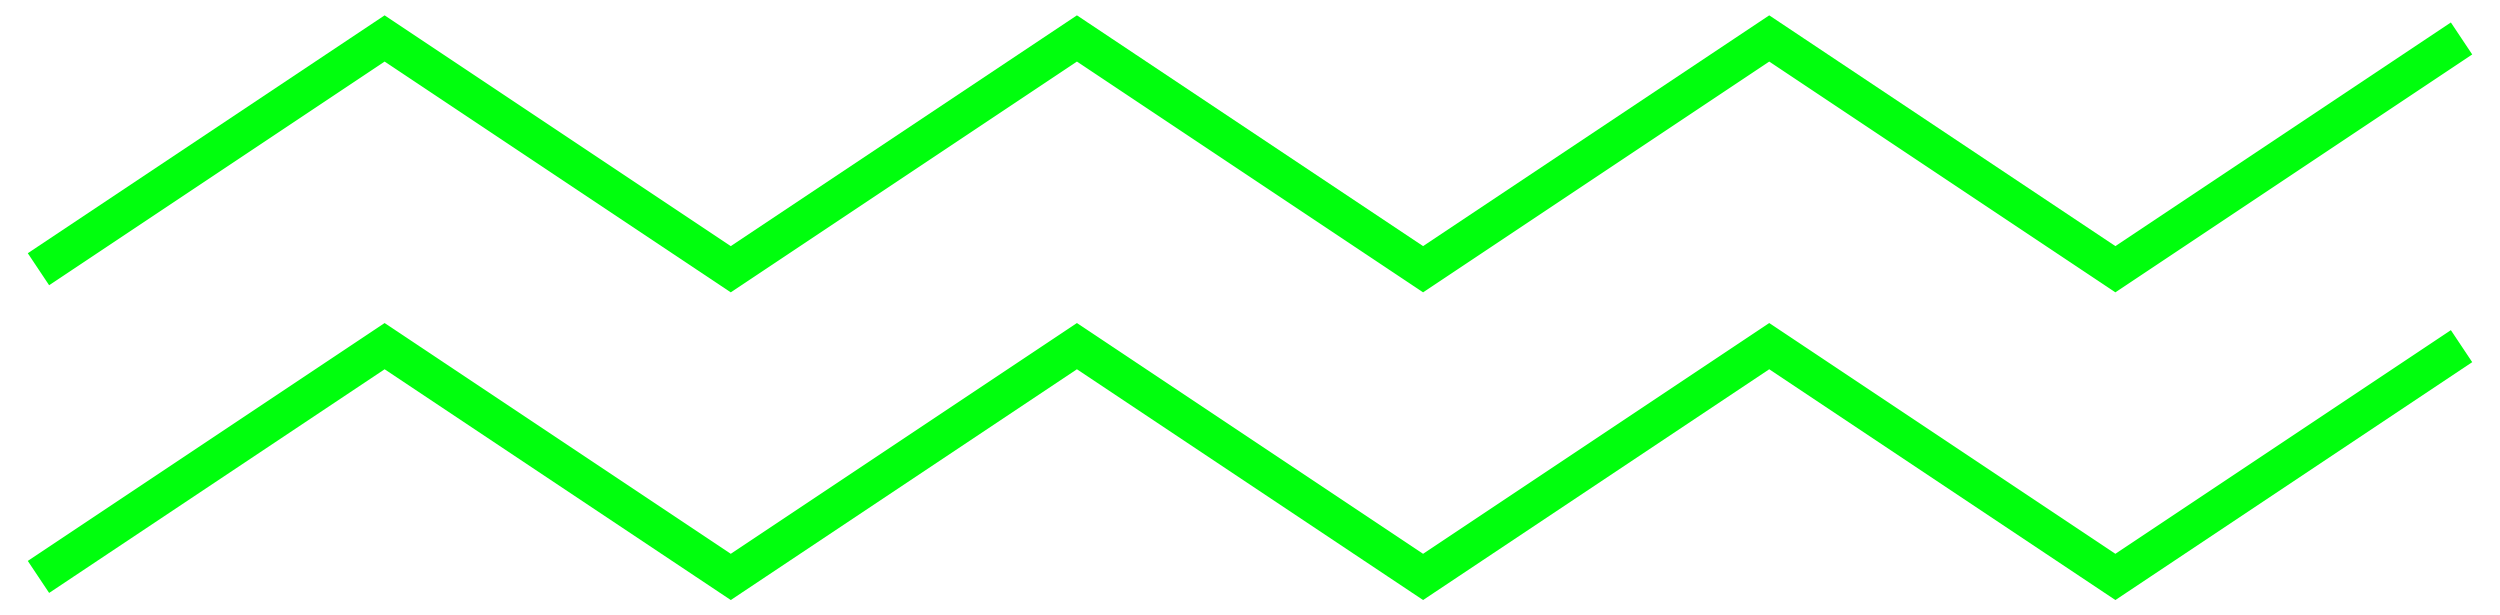
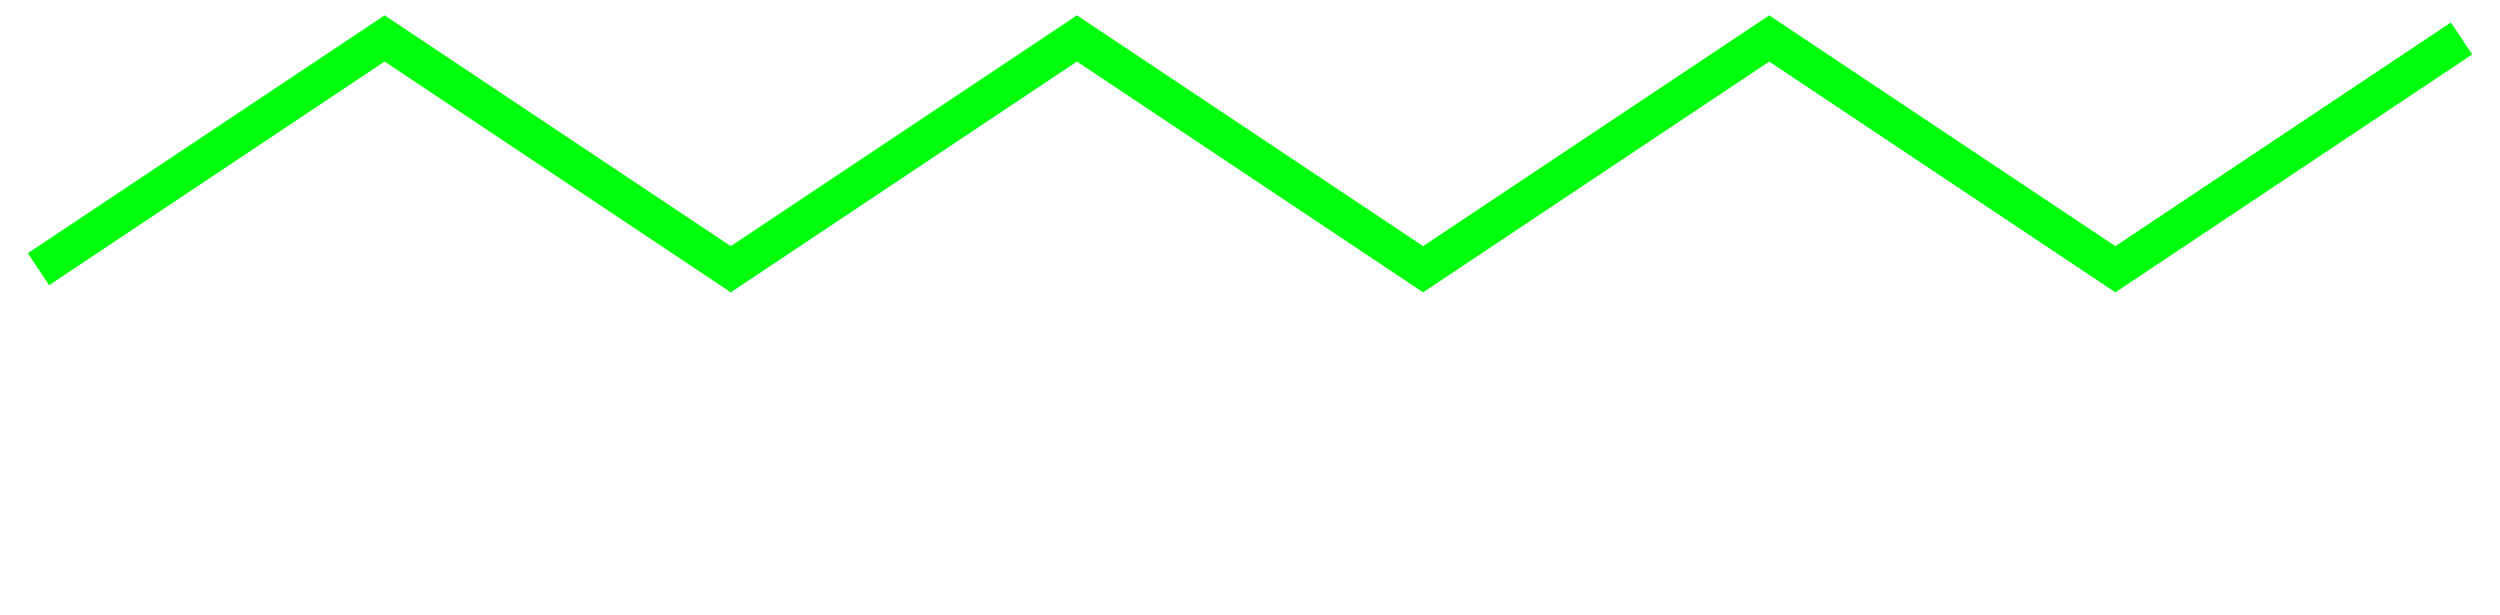
<svg xmlns="http://www.w3.org/2000/svg" width="65" height="16" viewBox="0 0 65 16" fill="none">
  <path d="M1 7L10 1L19 7L28 1L37 7L46 1L55 7L64 1" stroke="#00FF0D" />
-   <path d="M1 15L10 9L19 15L28 9L37 15L46 9L55 15L64 9" stroke="#00FF0D" />
</svg>